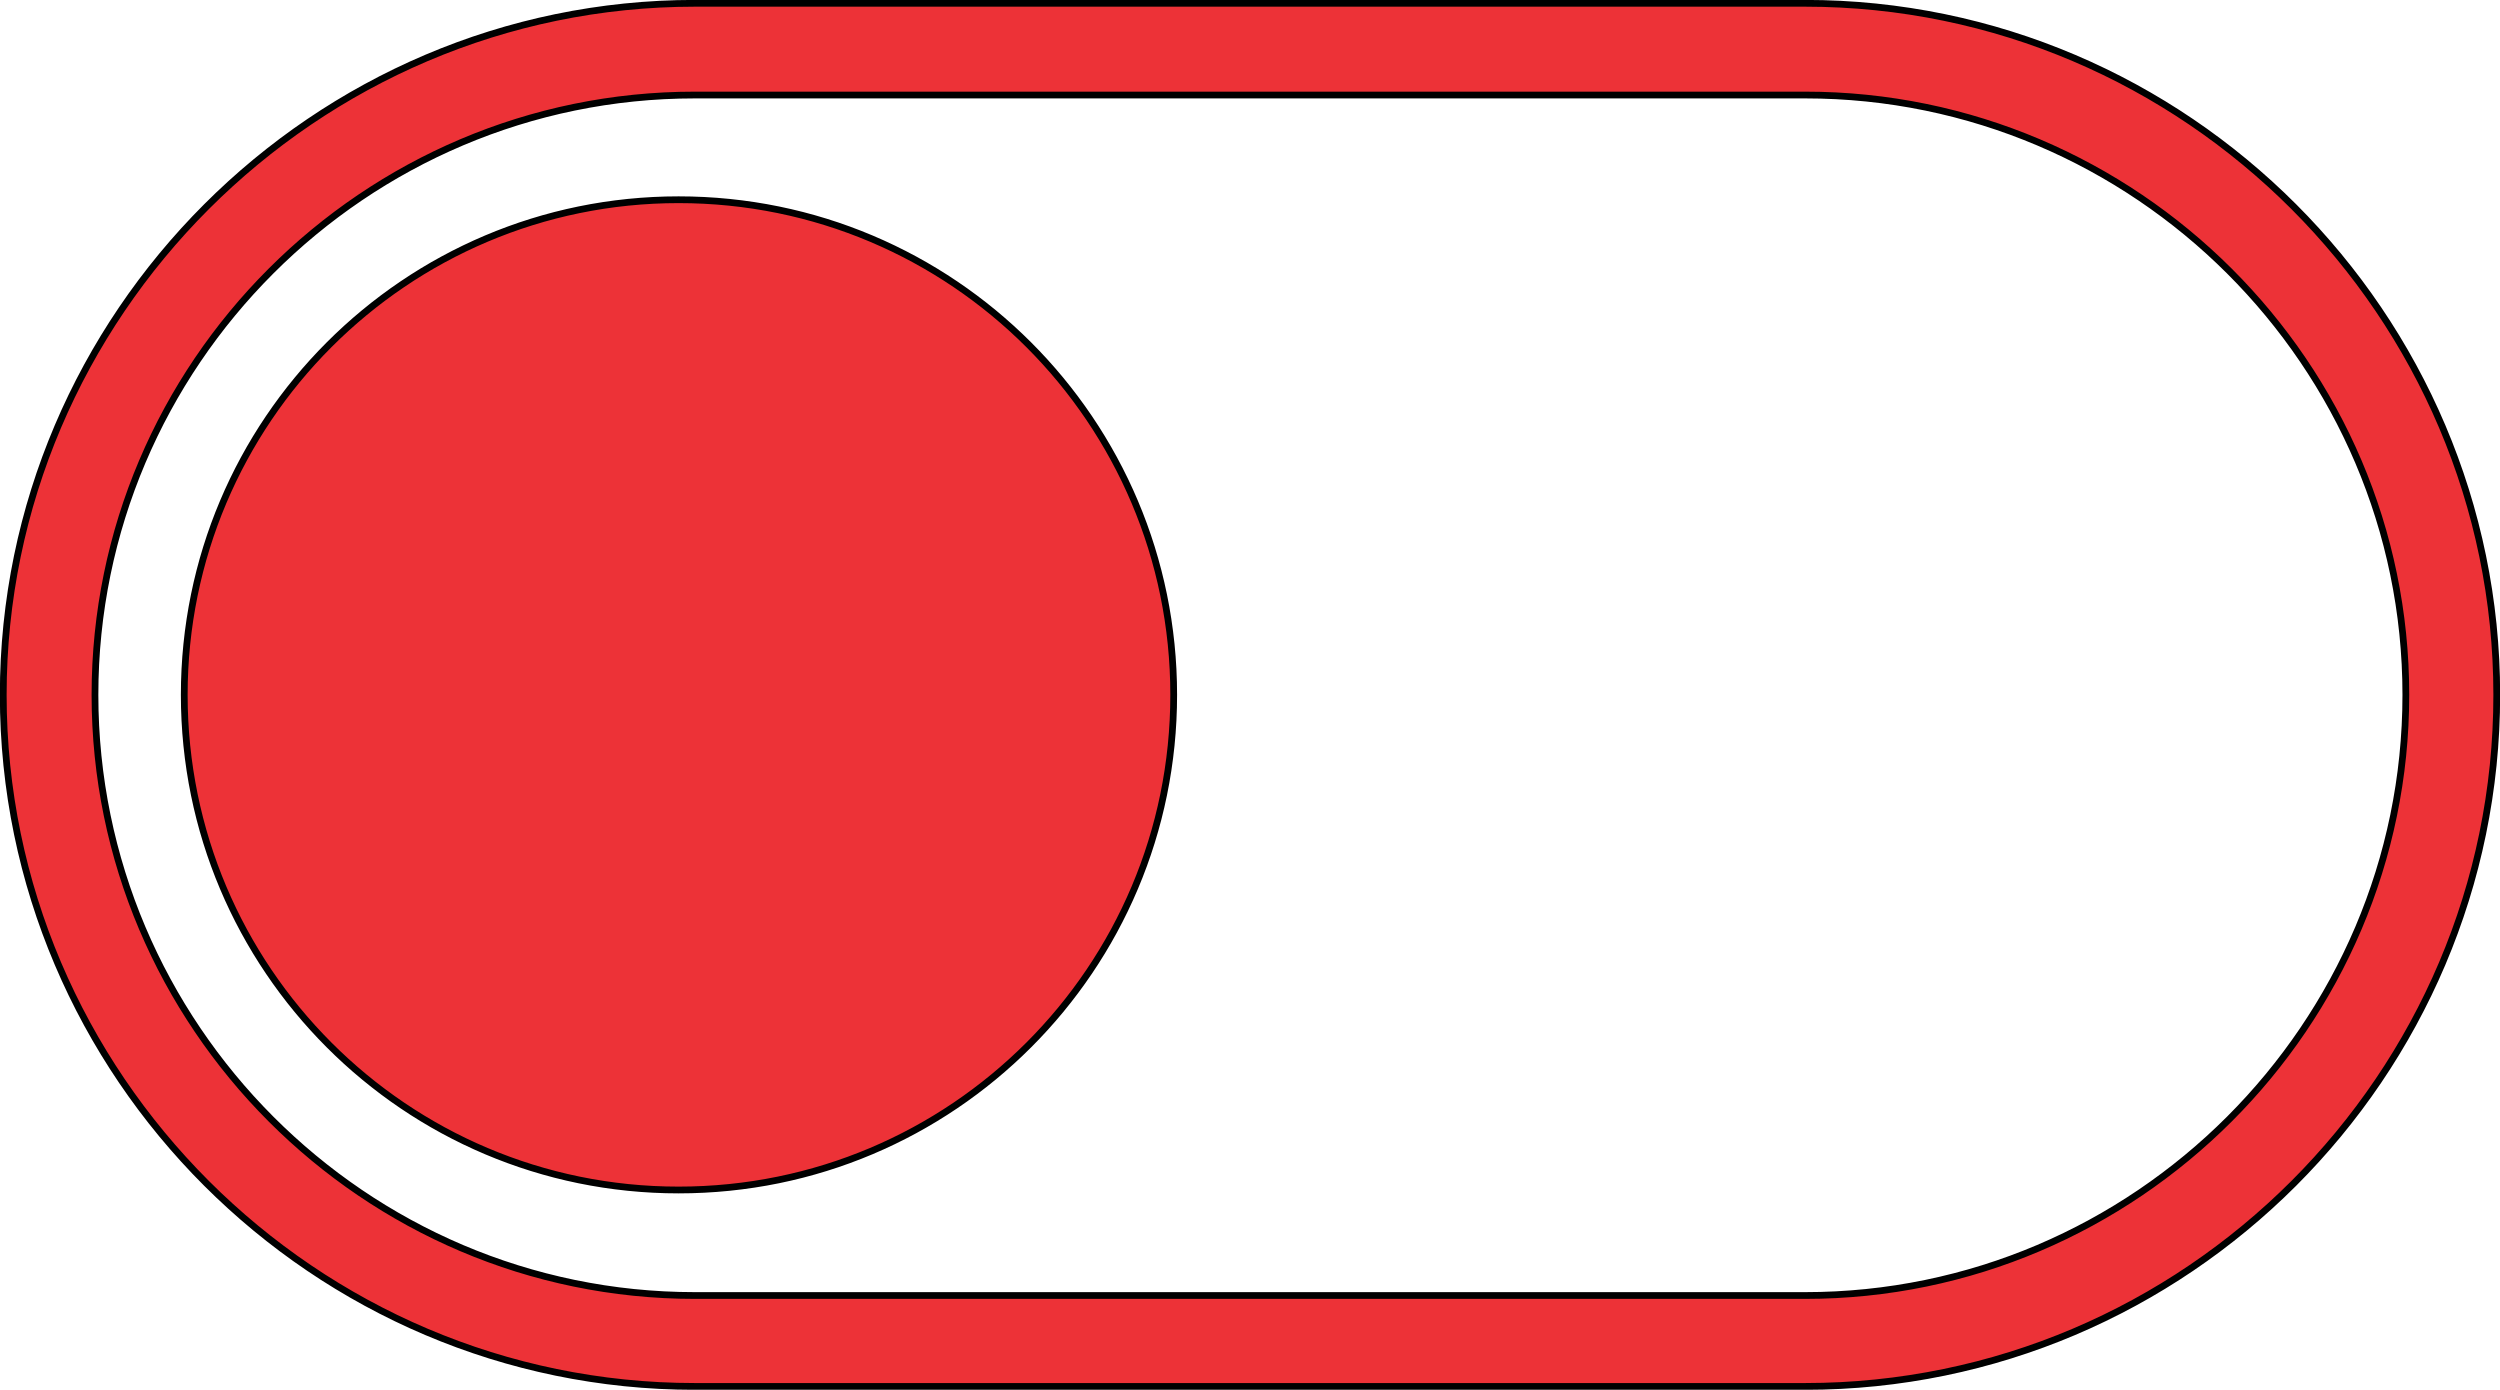
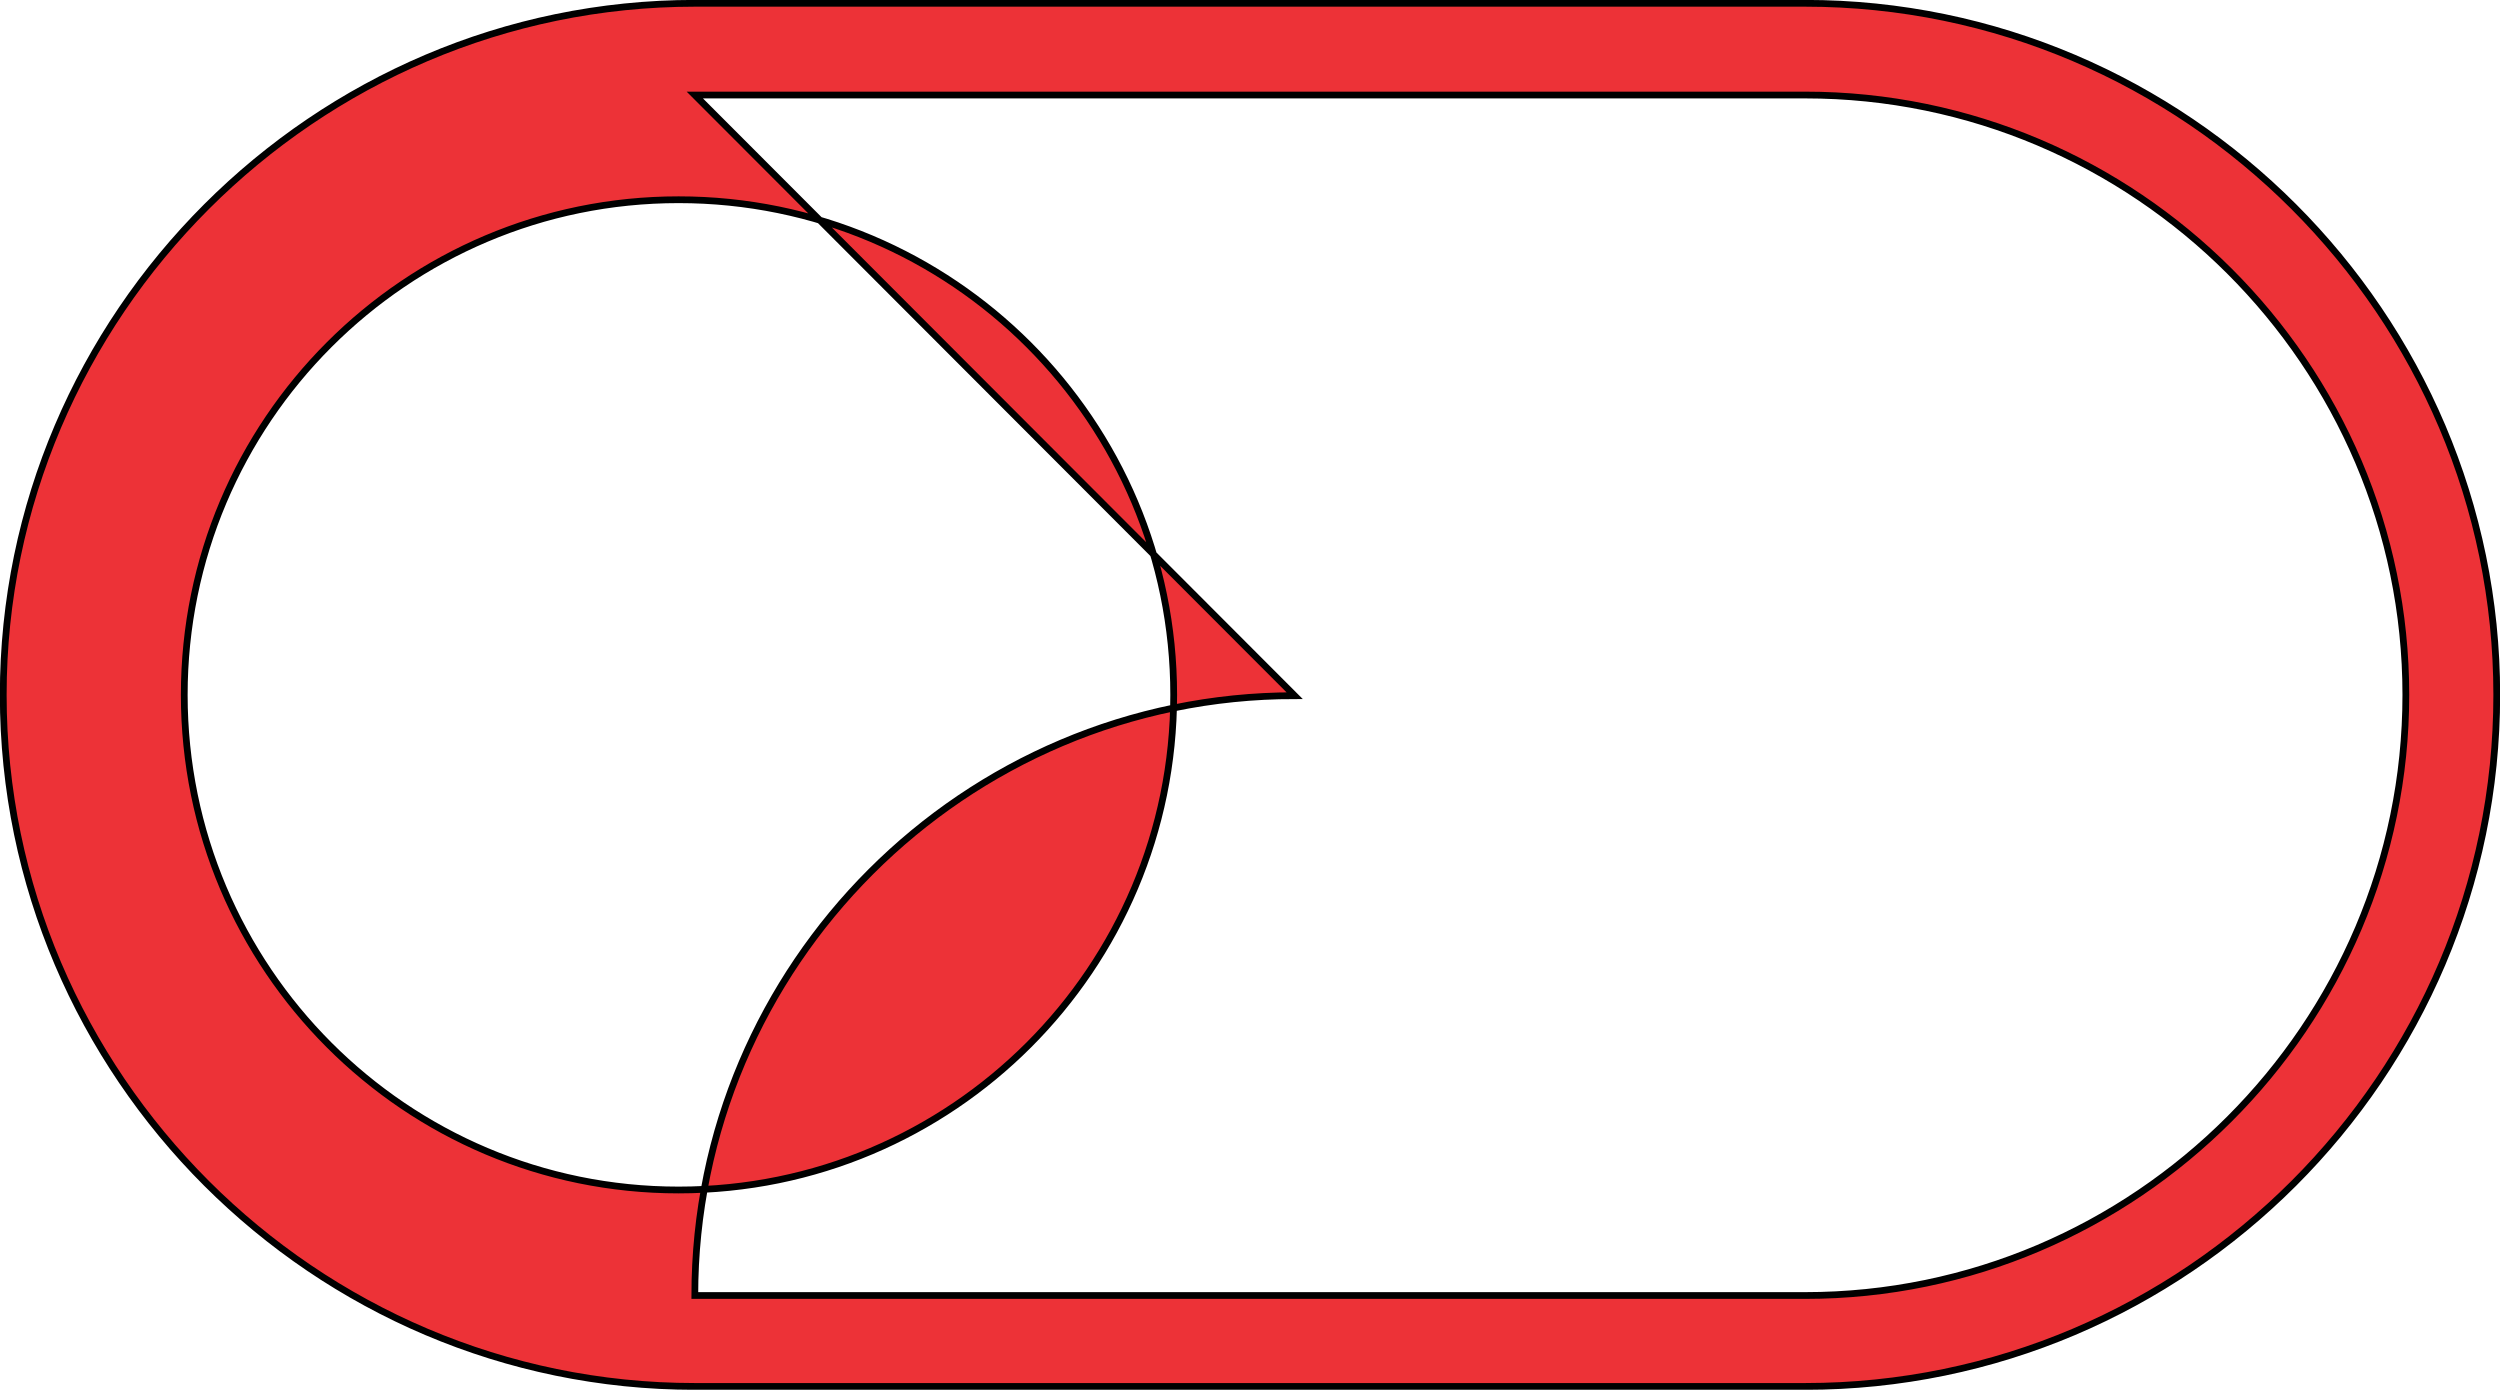
<svg xmlns="http://www.w3.org/2000/svg" xml:space="preserve" width="73.964mm" height="41.116mm" version="1.1" style="shape-rendering:geometricPrecision; text-rendering:geometricPrecision; image-rendering:optimizeQuality; fill-rule:evenodd; clip-rule:evenodd" viewBox="0 0 3080 1712">
  <defs>
    <style type="text/css">
   
    .str0 {stroke:black;stroke-width:8.329}
    .fil0 {fill:#ED3237}
   
  </style>
  </defs>
  <g id="Layer_x0020_1">
-     <path class="fil0 str0" d="M856 117l1368 0c407,0 740,332 740,739l0 0c0,407 -333,740 -740,740l-1368 0c-407,0 -739,-333 -739,-740l0 0c0,-407 332,-739 739,-739zm0 -113l1368 0c469,0 852,384 852,852l0 0c0,469 -383,852 -852,852l-1368 0c-468,0 -852,-383 -852,-852l0 0c0,-468 384,-852 852,-852zm-20 242c337,0 610,273 610,610 0,337 -273,610 -610,610 -336,0 -609,-273 -609,-610 0,-337 273,-610 609,-610z" />
+     <path class="fil0 str0" d="M856 117l1368 0c407,0 740,332 740,739l0 0c0,407 -333,740 -740,740l-1368 0l0 0c0,-407 332,-739 739,-739zm0 -113l1368 0c469,0 852,384 852,852l0 0c0,469 -383,852 -852,852l-1368 0c-468,0 -852,-383 -852,-852l0 0c0,-468 384,-852 852,-852zm-20 242c337,0 610,273 610,610 0,337 -273,610 -610,610 -336,0 -609,-273 -609,-610 0,-337 273,-610 609,-610z" />
  </g>
</svg>